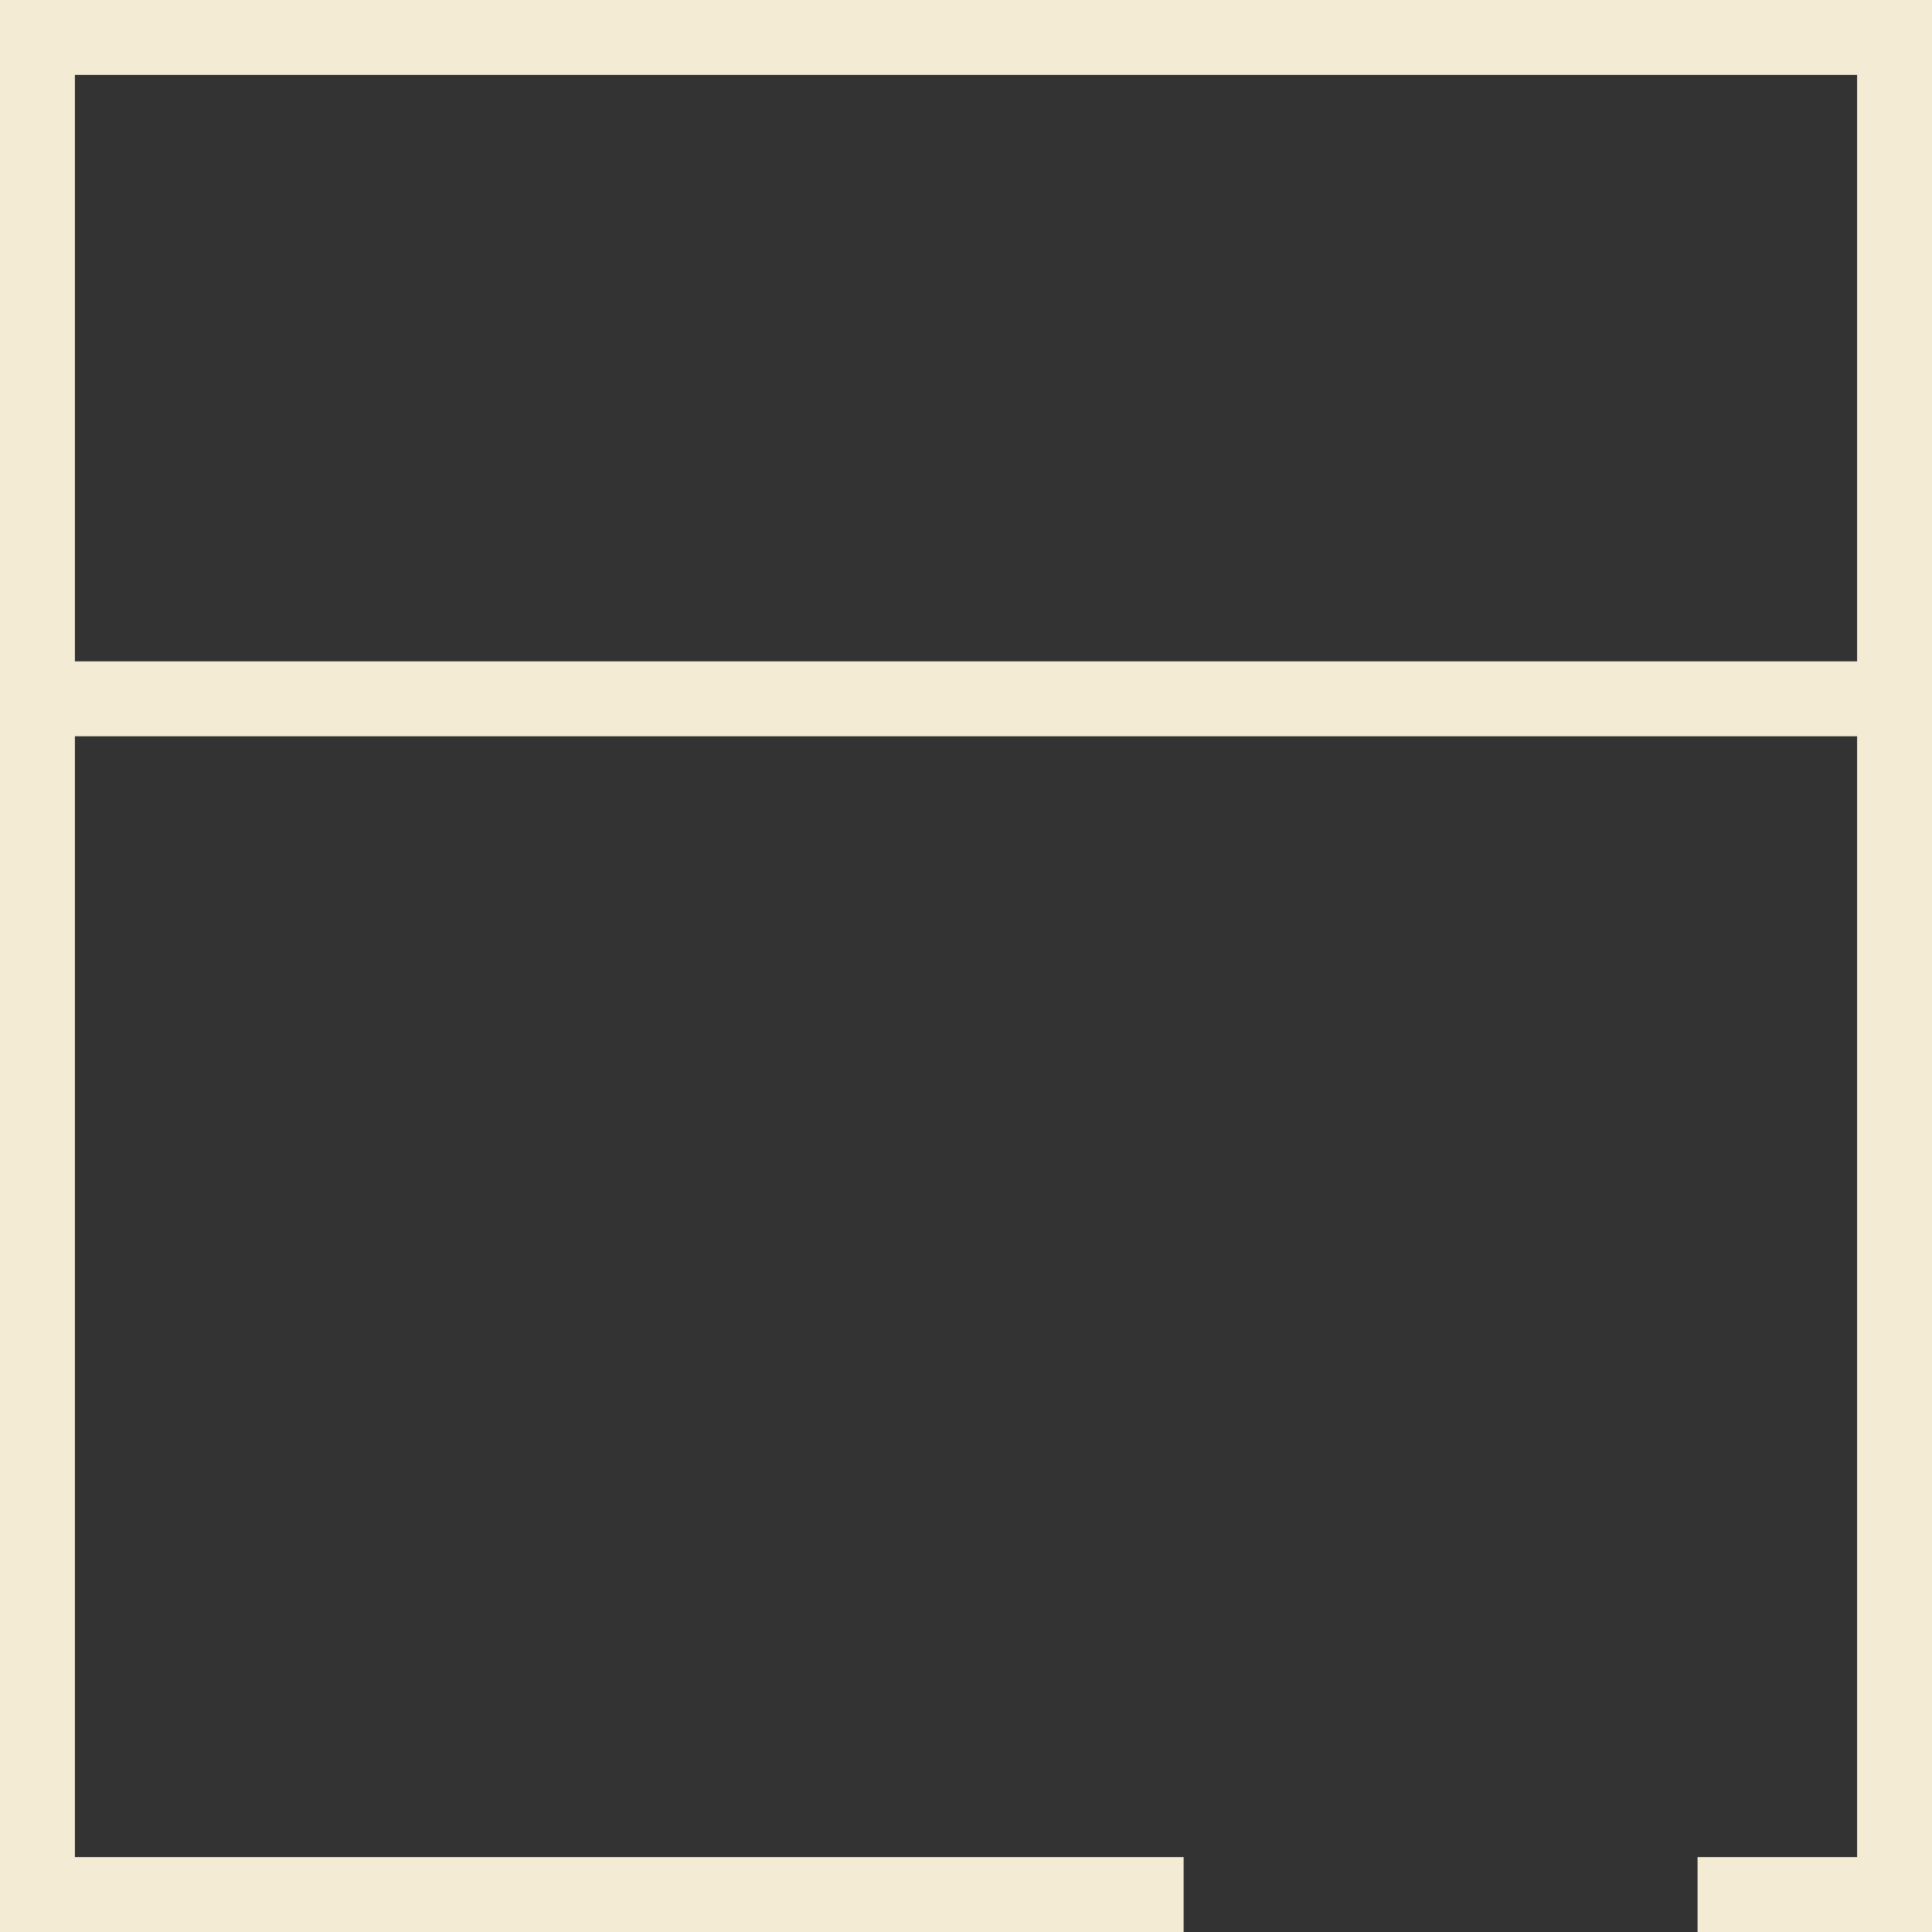
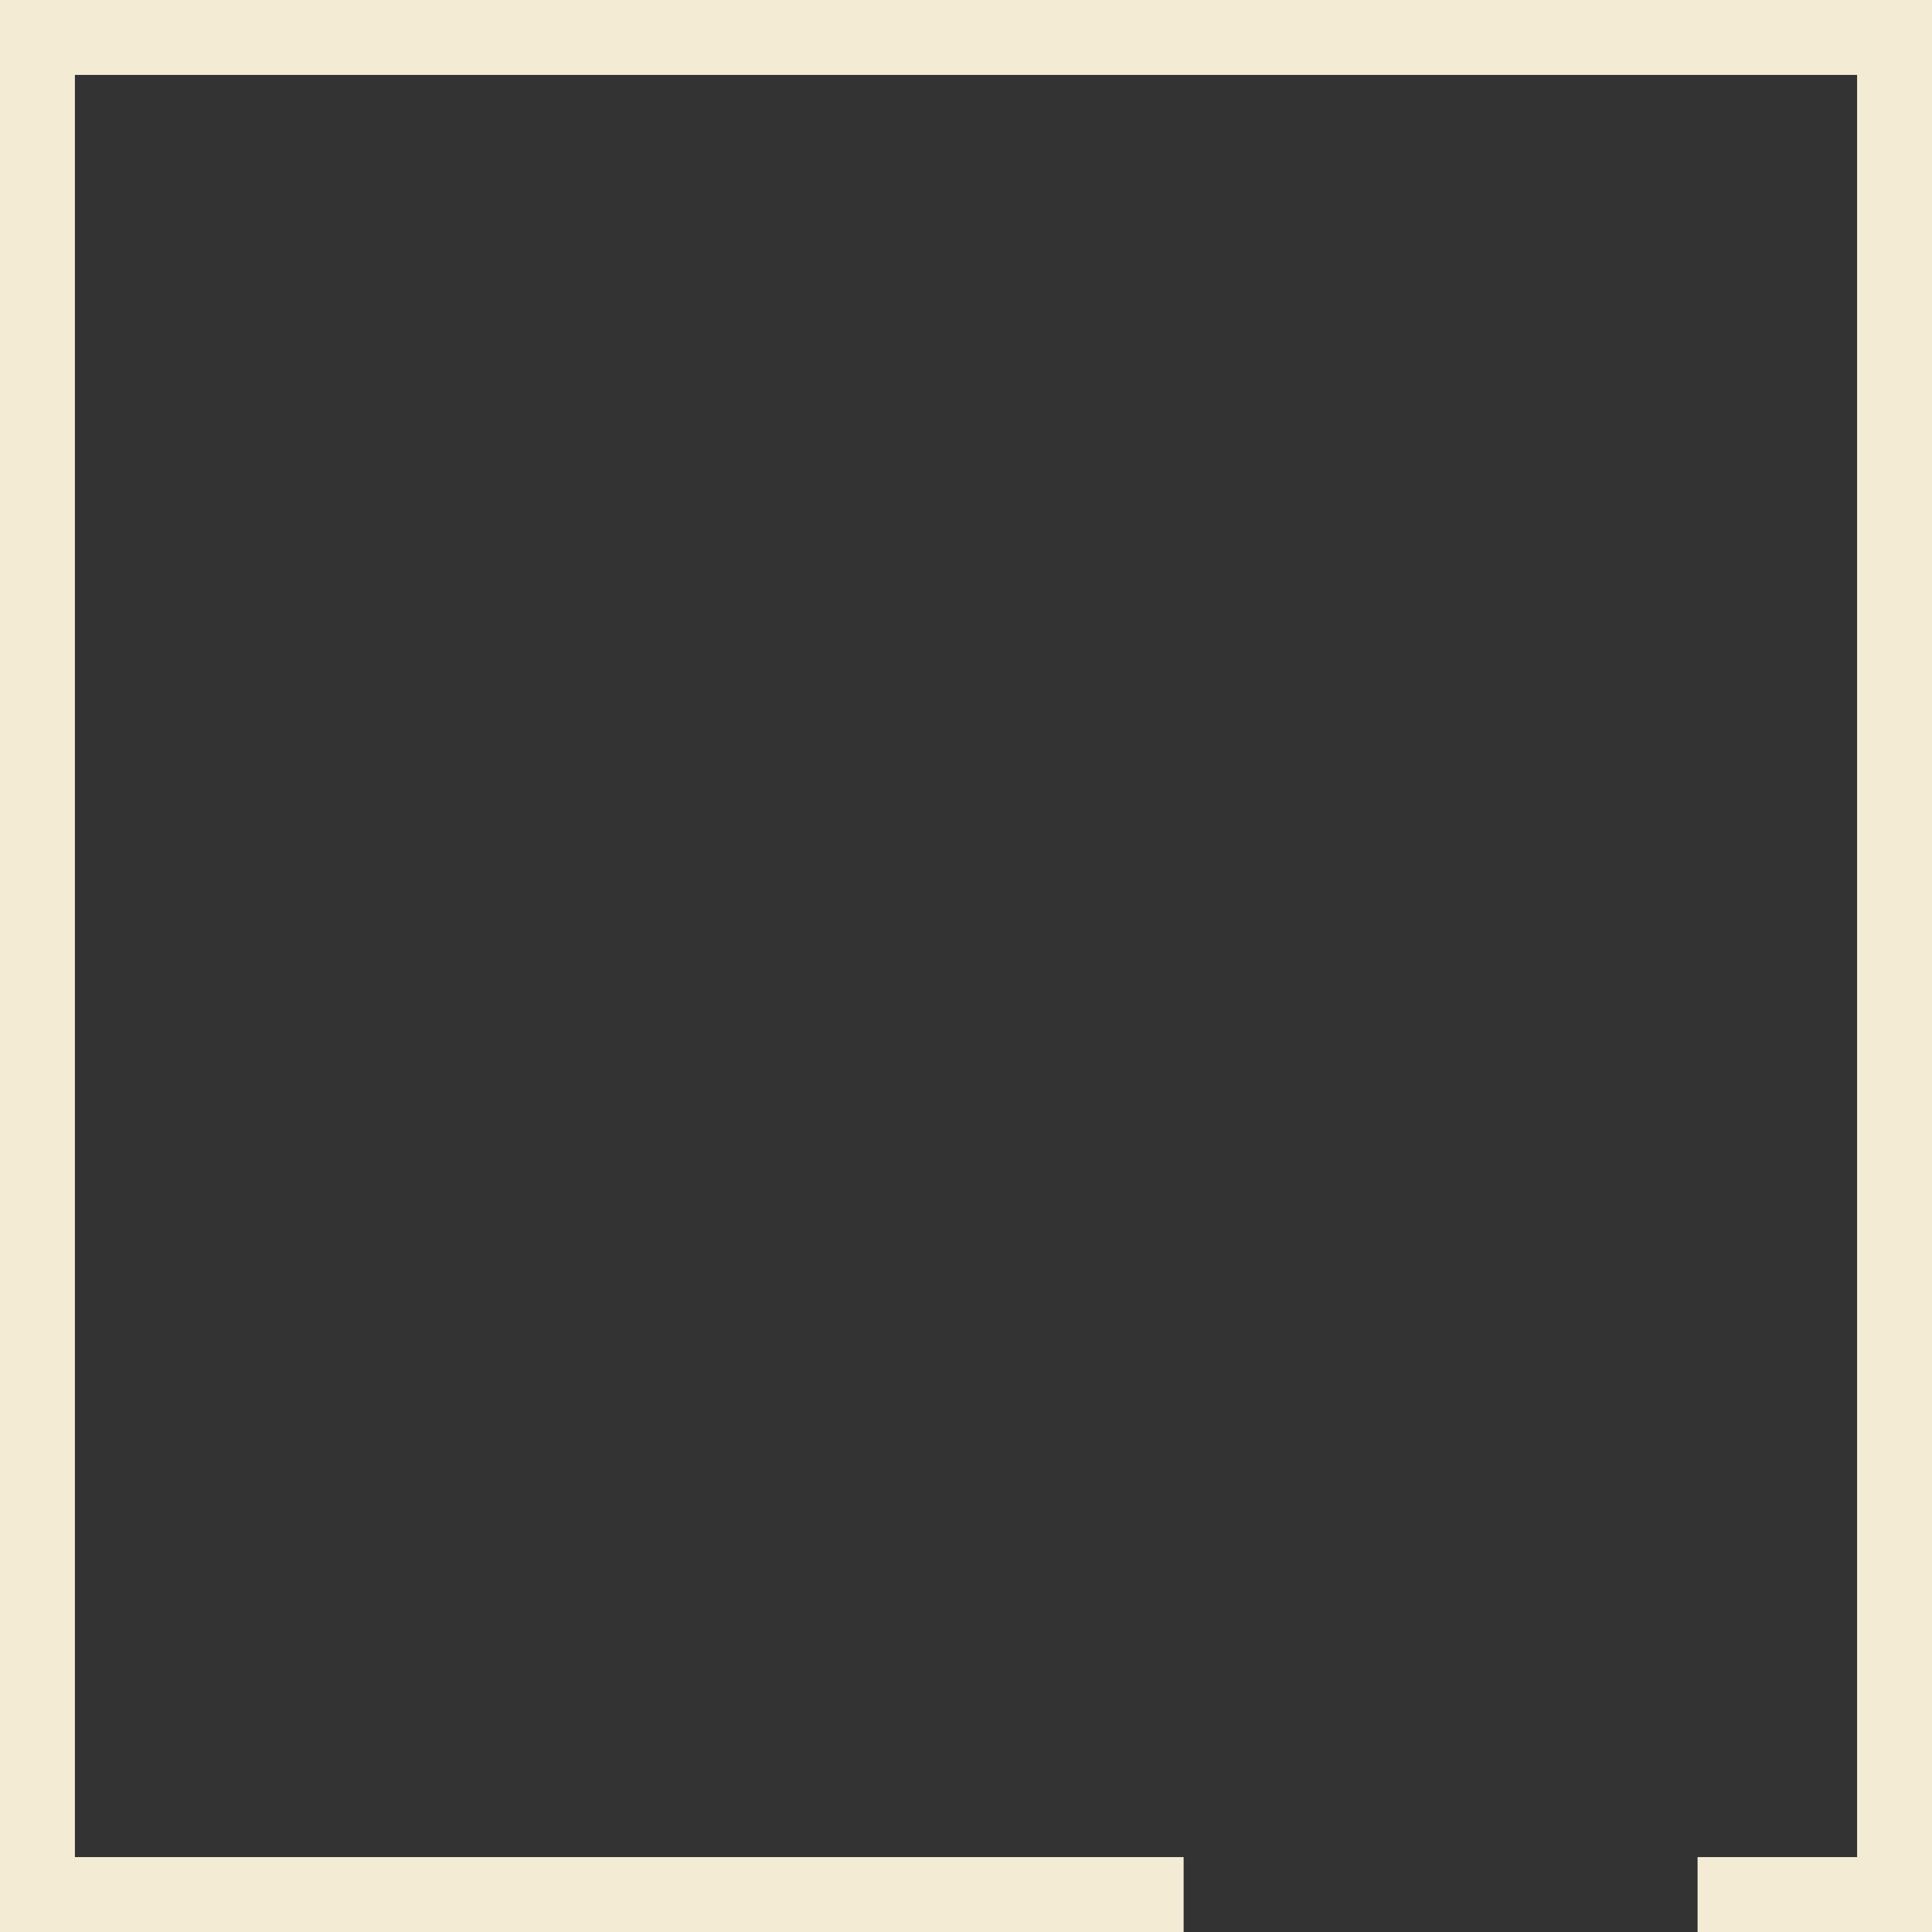
<svg xmlns="http://www.w3.org/2000/svg" id="Calque_1" data-name="Calque 1" viewBox="0 0 515.83 515.83">
  <rect x="0" y="0" width="515.83" height="515.83" fill="#333333" stroke="none" />
  <defs>
    <style>
      .cls-1 {
        fill: none;
        stroke: #f3ebd4;
        stroke-miterlimit: 10;
        stroke-width: 20px;
      }
    </style>
  </defs>
  <polyline class="cls-1" points="316.02 505.83 10 505.83 10 10 505.83 10 505.83 505.83 453.24 505.83" />
-   <line class="cls-1" x1="10" y1="186.58" x2="505.83" y2="186.58" />
</svg>